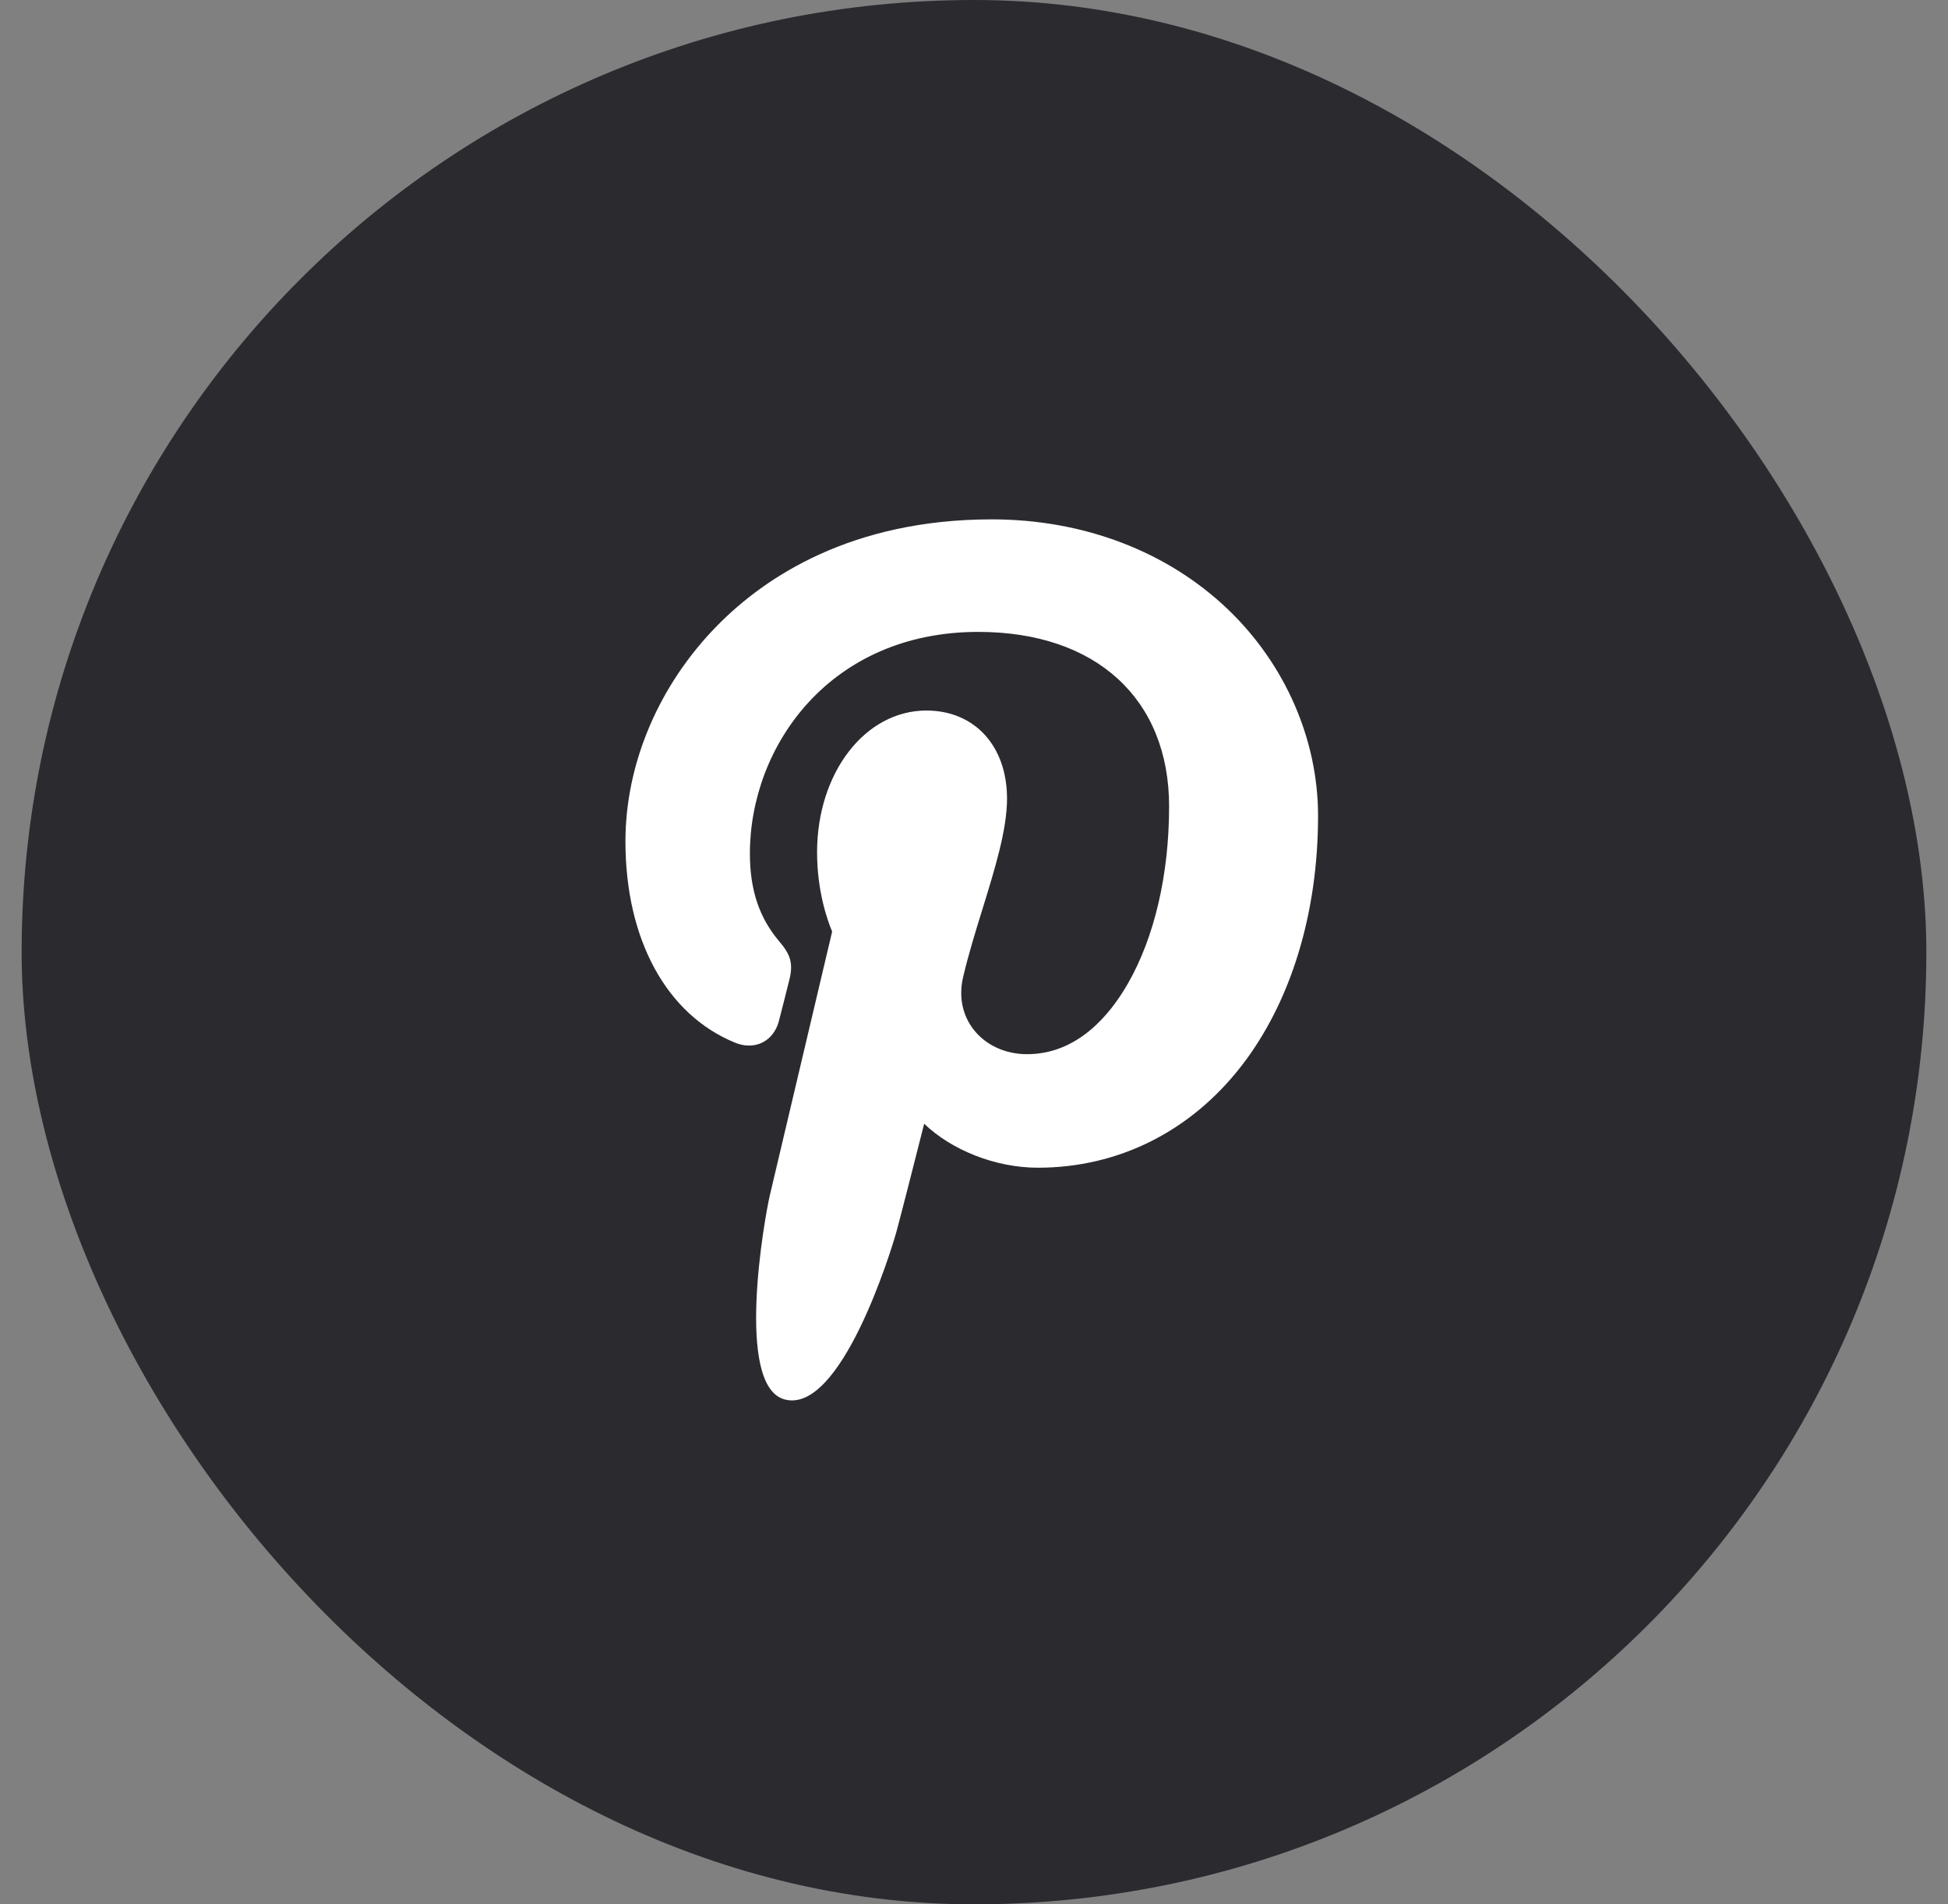
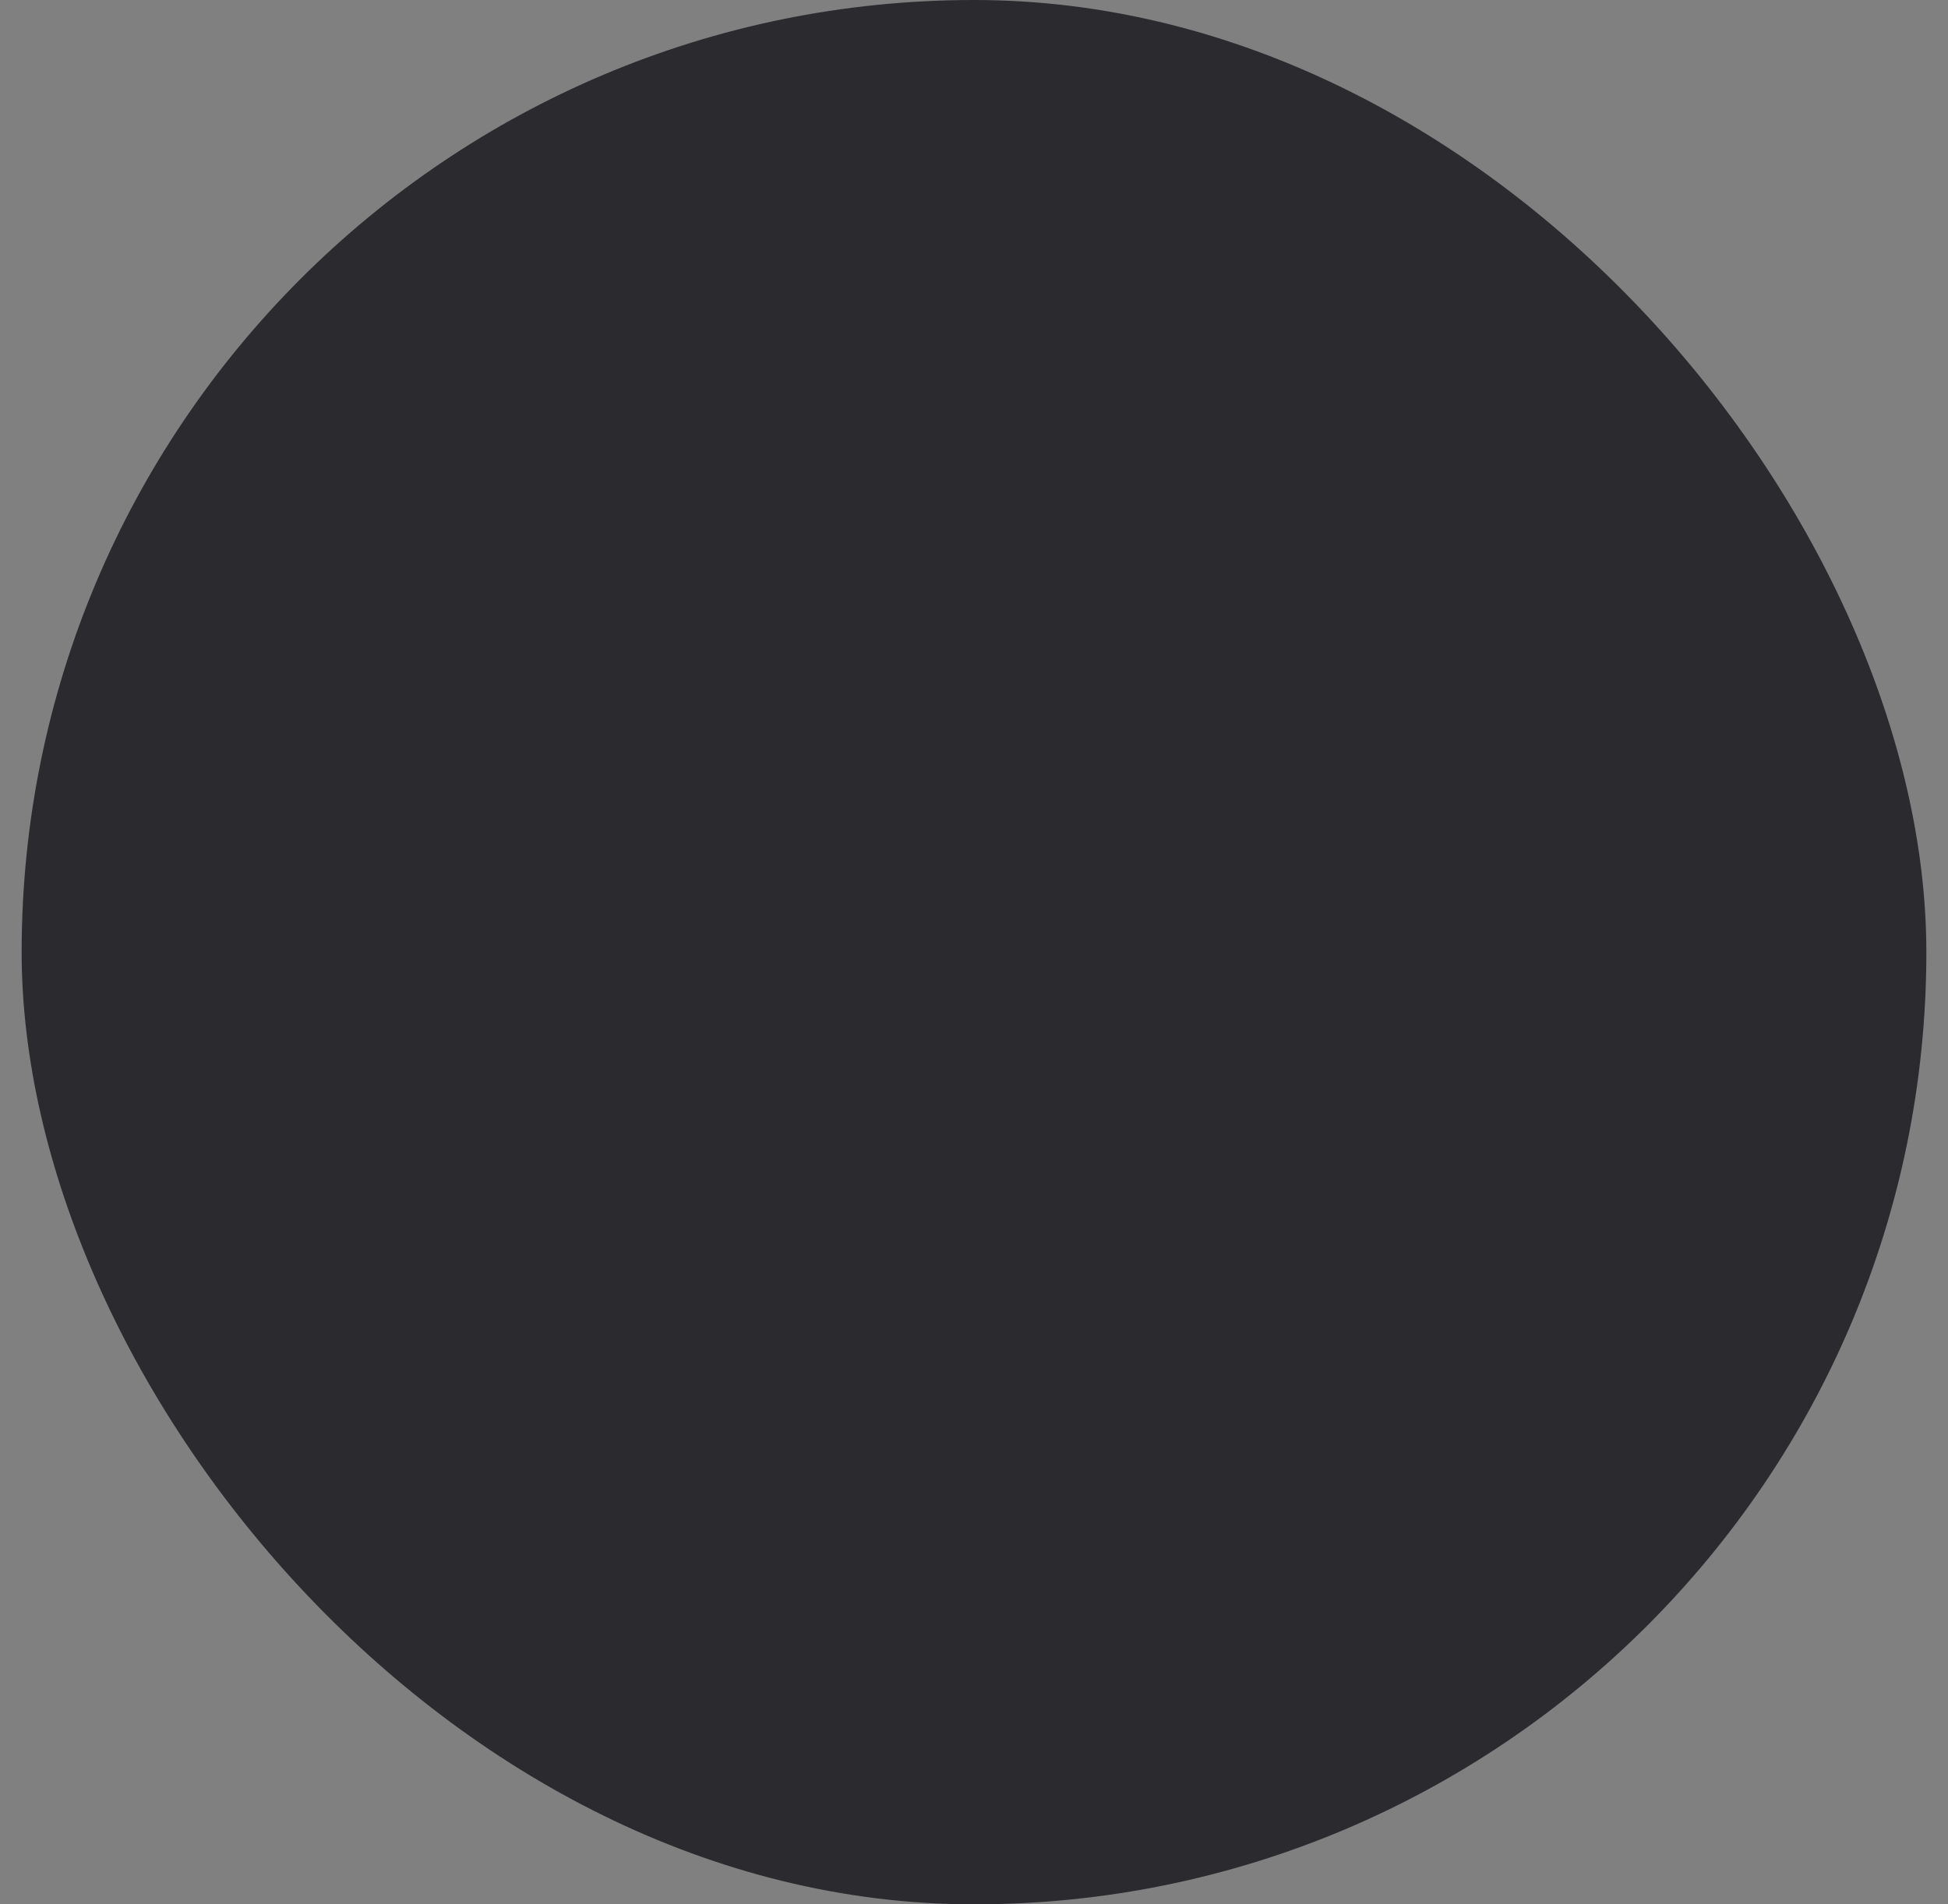
<svg xmlns="http://www.w3.org/2000/svg" width="45" height="44" viewBox="0 0 45 44" fill="none">
  <rect x="0" y="0" width="45" height="44" fill="#808080" stroke="none" />
  <rect x="0.5" width="44" height="44" rx="22" fill="#2B2A2F" />
-   <path d="M28.373 14.086C26.971 12.741 25.032 12 22.912 12C19.674 12 17.682 13.327 16.582 14.441C15.226 15.813 14.448 17.635 14.448 19.44C14.448 21.706 15.396 23.445 16.983 24.092C17.089 24.136 17.197 24.158 17.302 24.158C17.637 24.158 17.902 23.939 17.994 23.587C18.047 23.386 18.172 22.888 18.226 22.672C18.341 22.246 18.248 22.041 17.996 21.744C17.537 21.201 17.323 20.558 17.323 19.722C17.323 17.239 19.172 14.6 22.599 14.6C25.318 14.6 27.007 16.146 27.007 18.633C27.007 20.203 26.669 21.657 26.054 22.727C25.628 23.471 24.877 24.357 23.725 24.357C23.227 24.357 22.779 24.152 22.497 23.796C22.23 23.458 22.142 23.023 22.25 22.569C22.371 22.055 22.536 21.52 22.696 21.003C22.988 20.058 23.263 19.166 23.263 18.453C23.263 17.236 22.515 16.417 21.4 16.417C19.984 16.417 18.875 17.855 18.875 19.692C18.875 20.592 19.114 21.266 19.223 21.524C19.044 22.28 17.984 26.774 17.783 27.621C17.666 28.116 16.966 32.023 18.125 32.334C19.428 32.684 20.593 28.879 20.711 28.449C20.807 28.099 21.143 26.777 21.349 25.964C21.978 26.57 22.991 26.98 23.976 26.98C25.833 26.98 27.504 26.144 28.68 24.626C29.82 23.154 30.448 21.103 30.448 18.85C30.448 17.089 29.691 15.352 28.373 14.086Z" fill="white" />
</svg>